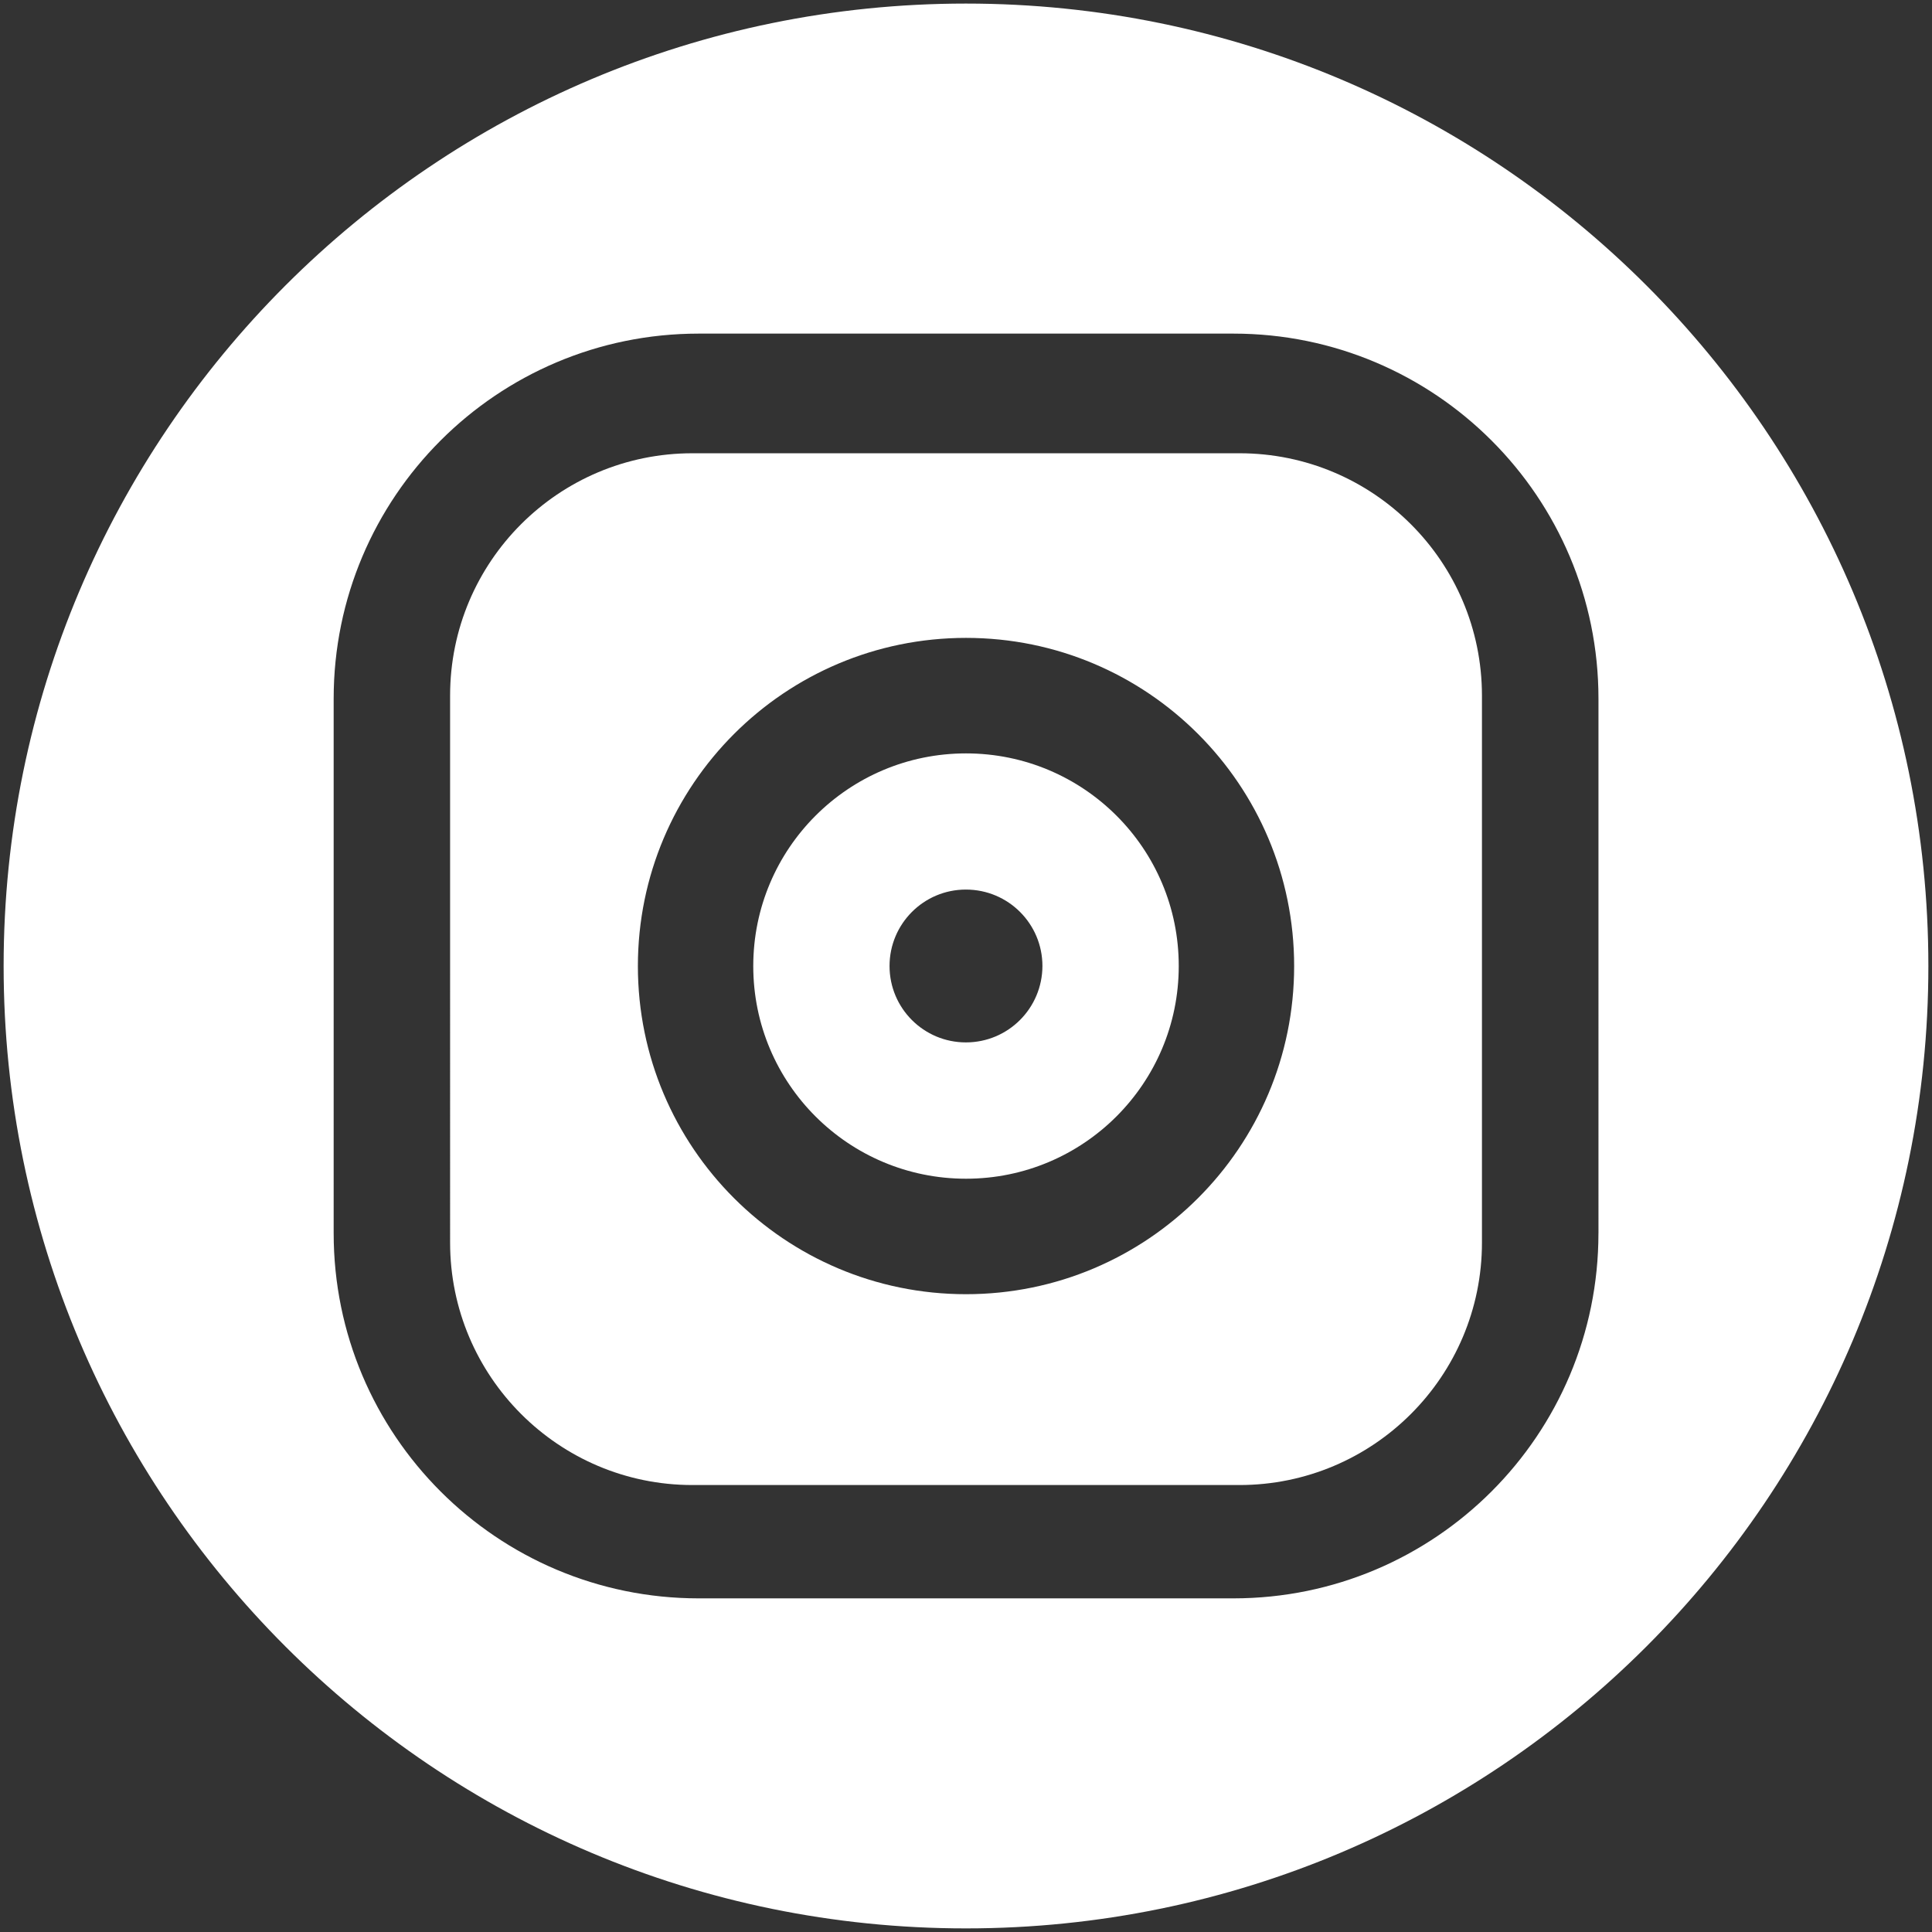
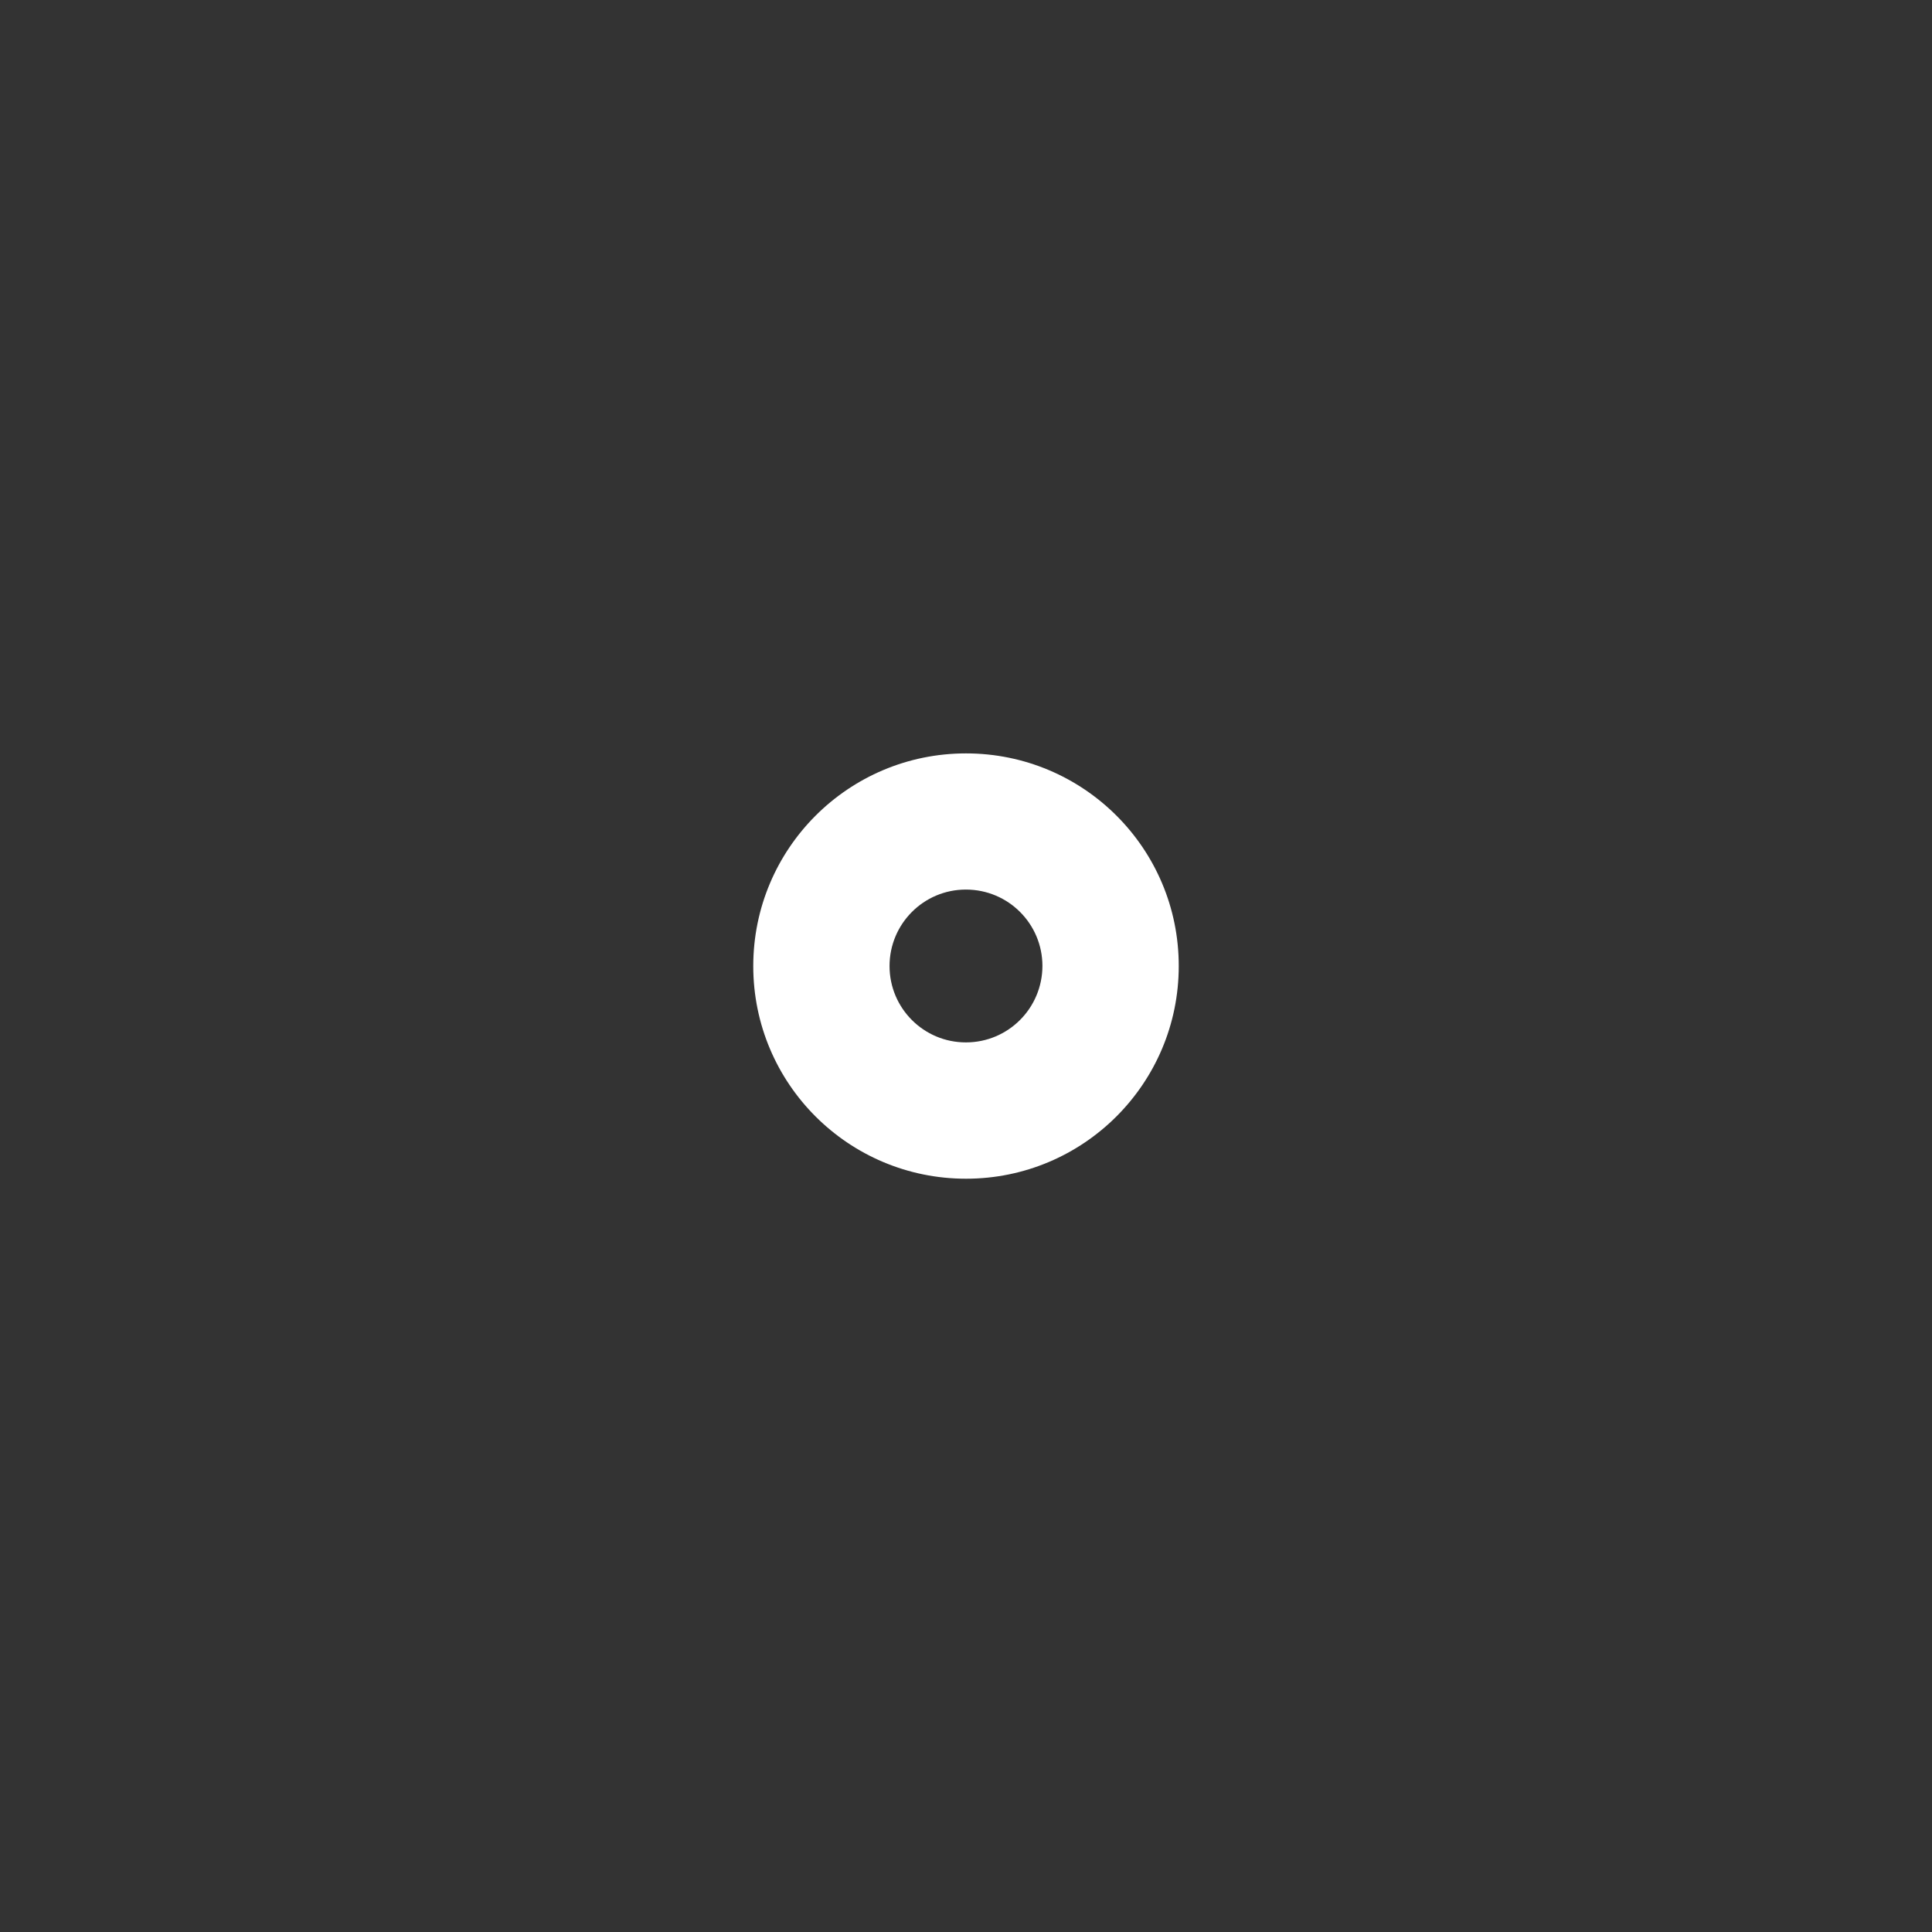
<svg xmlns="http://www.w3.org/2000/svg" version="1.1" id="Layer_1" x="0px" y="0px" width="70.867px" height="70.867px" viewBox="0 0 70.867 70.867" enable-background="new 0 0 70.867 70.867" xml:space="preserve">
  <rect x="0" y="0" width="70.867" height="70.867" fill="#333333" stroke="none" />
  <g>
-     <path fill="#FFFFFF" d="M45.464,16.626H25.398c-4.912,0-8.888,3.98-8.888,8.889V45.58c0,4.905,3.979,8.892,8.888,8.892h20.066   c4.91,0,8.895-3.985,8.895-8.892V25.515C54.358,20.606,50.375,16.626,45.464,16.626z M35.434,47.472   c-6.649,0-12.036-5.387-12.036-12.035c0-6.65,5.39-12.039,12.036-12.039c6.651,0,12.036,5.388,12.036,12.039   C47.47,42.085,42.082,47.472,35.434,47.472z" />
-     <path fill="#FFFFFF" d="M35.432,0.131c-19.497,0-35.299,15.805-35.299,35.303c0,19.497,15.802,35.301,35.299,35.301   c19.495,0,35.302-15.81,35.302-35.301C70.733,15.936,54.927,0.131,35.432,0.131z M58.632,45.236   c0,7.398-5.992,13.393-13.391,13.393H25.629c-7.396,0-13.39-5.994-13.39-13.393V25.628c0-7.396,5.995-13.391,13.39-13.391h19.613   c7.397,0,13.391,5.995,13.391,13.391V45.236z" />
    <path fill="#FFFFFF" d="M35.434,27.635c-4.311,0-7.804,3.491-7.804,7.802c0,4.313,3.494,7.799,7.804,7.799   c4.31,0,7.803-3.492,7.803-7.799C43.242,31.124,39.744,27.635,35.434,27.635z M35.429,38.236c-1.545,0-2.8-1.252-2.8-2.802   c0-1.547,1.252-2.804,2.8-2.804c1.556,0,2.808,1.256,2.808,2.804C38.232,36.979,36.985,38.236,35.429,38.236z" />
  </g>
</svg>